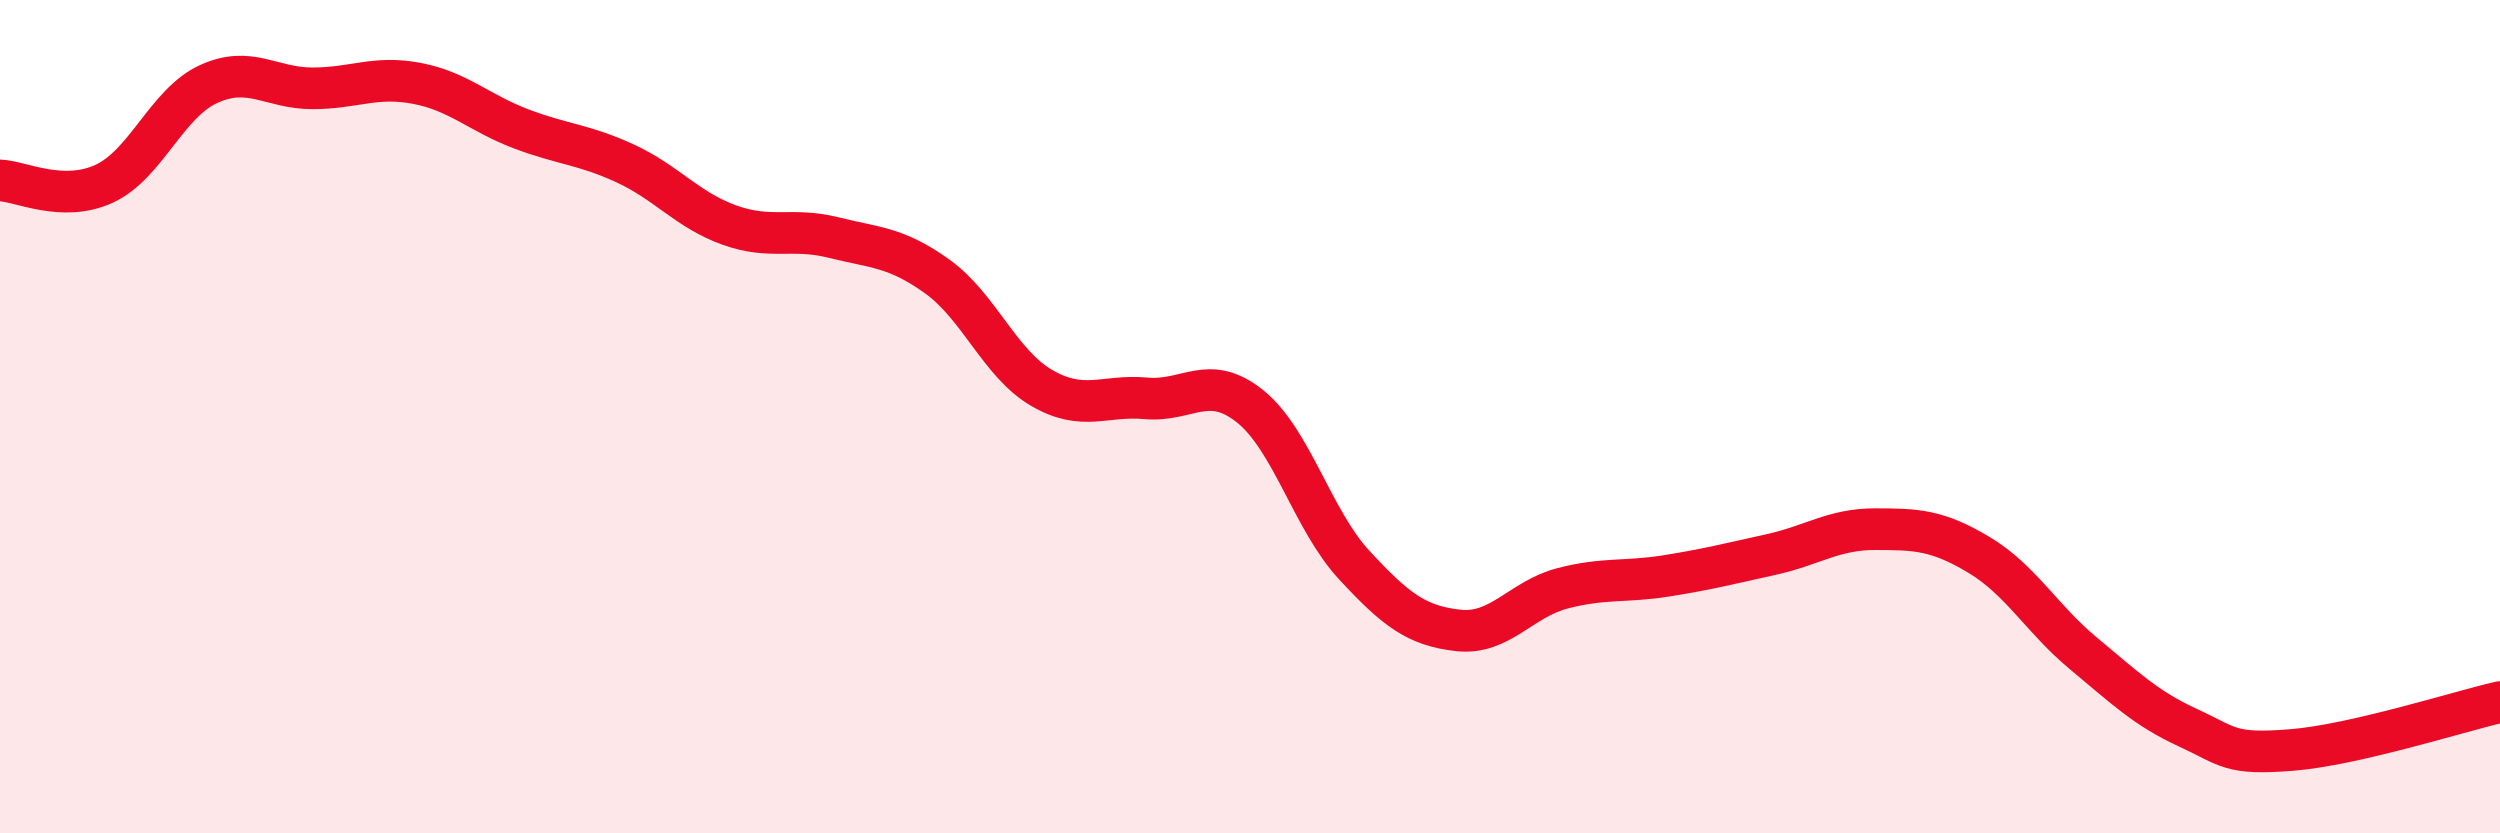
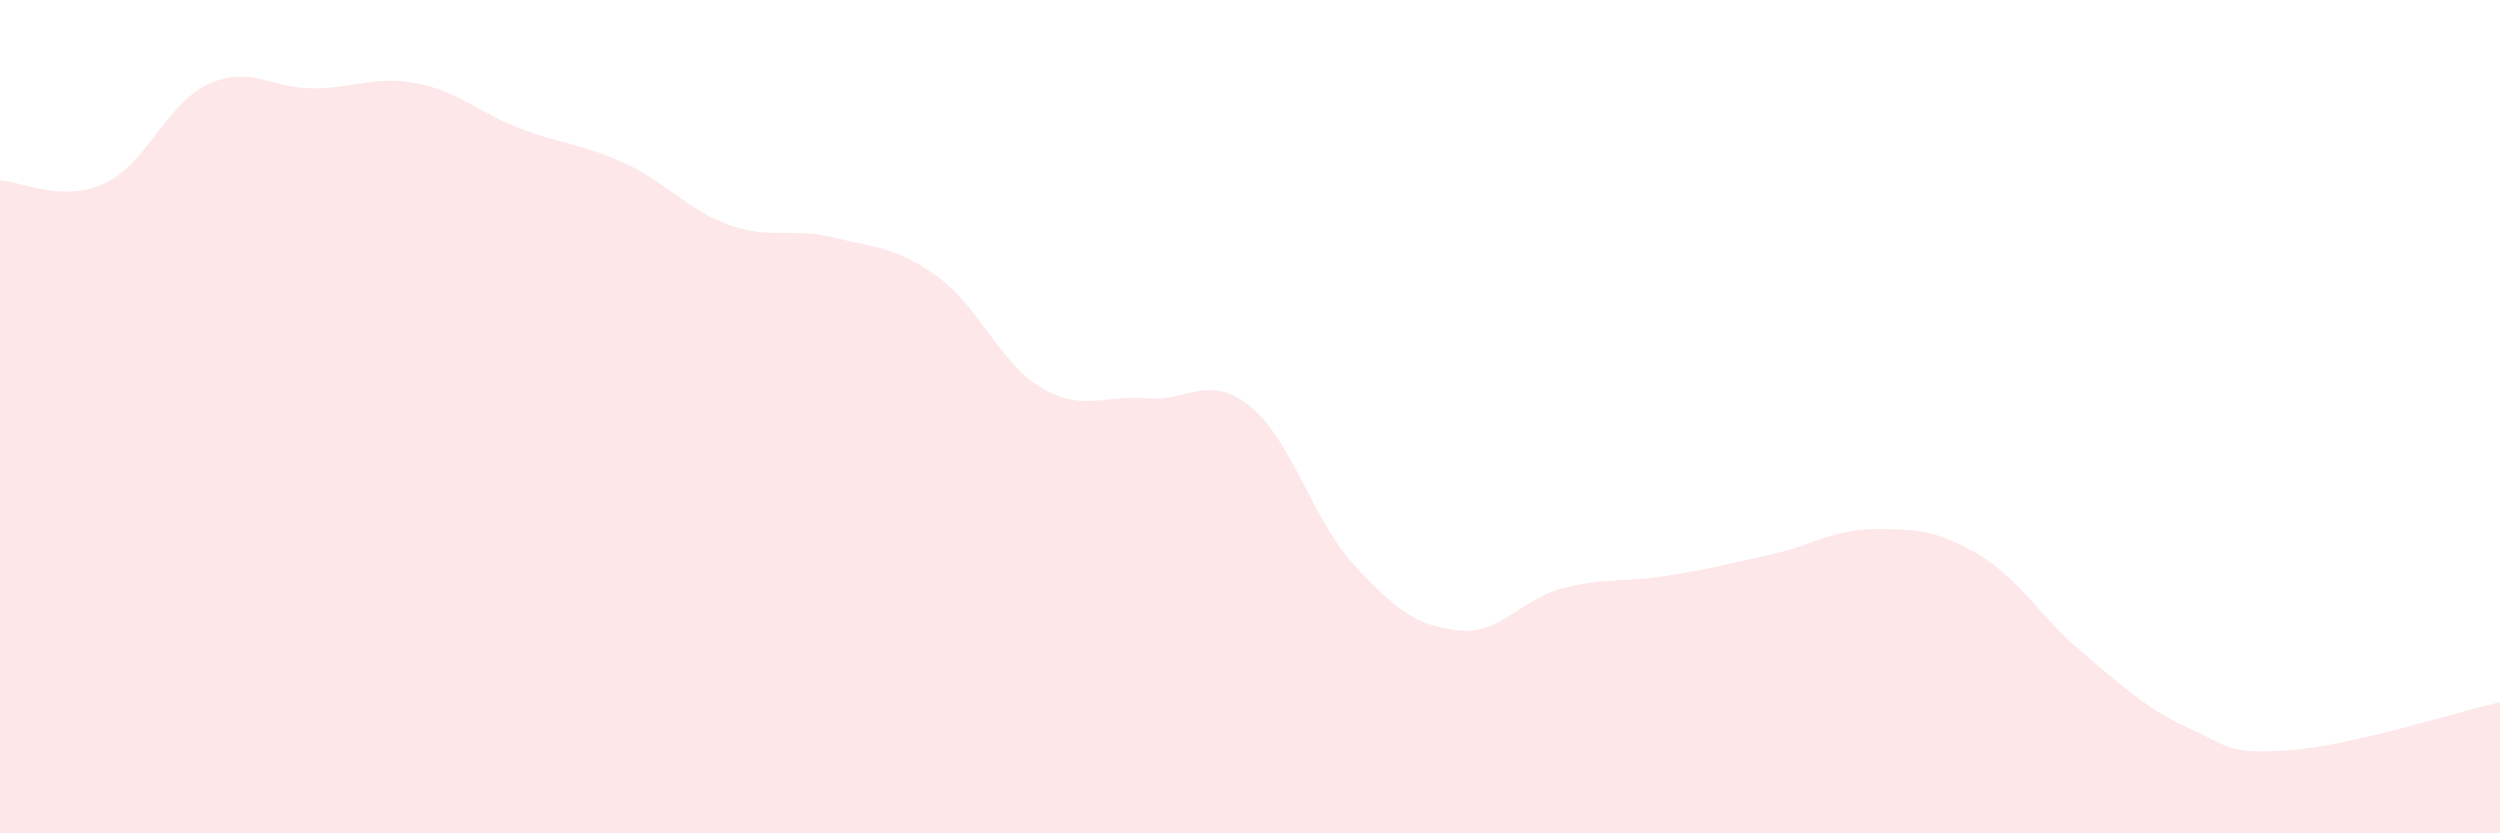
<svg xmlns="http://www.w3.org/2000/svg" width="60" height="20" viewBox="0 0 60 20">
  <path d="M 0,4.33 C 0.5,4.35 1.5,4.87 2.5,4.41 C 3.5,3.95 4,2.48 5,2.02 C 6,1.56 6.5,2.12 7.5,2.12 C 8.5,2.12 9,1.81 10,2 C 11,2.19 11.5,2.71 12.5,3.09 C 13.5,3.47 14,3.46 15,3.92 C 16,4.38 16.5,5.04 17.5,5.4 C 18.5,5.76 19,5.45 20,5.7 C 21,5.95 21.5,5.92 22.5,6.64 C 23.5,7.36 24,8.73 25,9.31 C 26,9.89 26.5,9.47 27.5,9.56 C 28.5,9.65 29,8.95 30,9.75 C 31,10.55 31.5,12.48 32.5,13.56 C 33.5,14.64 34,15.02 35,15.13 C 36,15.24 36.5,14.38 37.5,14.12 C 38.5,13.86 39,13.98 40,13.82 C 41,13.66 41.5,13.53 42.5,13.31 C 43.5,13.09 44,12.7 45,12.7 C 46,12.7 46.5,12.72 47.5,13.32 C 48.5,13.92 49,14.85 50,15.68 C 51,16.51 51.5,17 52.5,17.46 C 53.5,17.92 53.5,18.12 55,18 C 56.5,17.88 59,17.08 60,16.85L60 20L0 20Z" fill="#EB0A25" opacity="0.1" stroke-linecap="round" stroke-linejoin="round" />
-   <path d="M 0,4.33 C 0.5,4.35 1.5,4.87 2.5,4.41 C 3.5,3.95 4,2.48 5,2.02 C 6,1.56 6.5,2.12 7.5,2.12 C 8.5,2.12 9,1.81 10,2 C 11,2.19 11.5,2.71 12.5,3.09 C 13.5,3.47 14,3.46 15,3.92 C 16,4.38 16.5,5.04 17.5,5.4 C 18.5,5.76 19,5.45 20,5.7 C 21,5.95 21.5,5.92 22.5,6.64 C 23.5,7.36 24,8.73 25,9.31 C 26,9.89 26.5,9.47 27.5,9.56 C 28.5,9.65 29,8.95 30,9.75 C 31,10.55 31.5,12.48 32.5,13.56 C 33.5,14.64 34,15.02 35,15.13 C 36,15.24 36.5,14.38 37.5,14.12 C 38.5,13.86 39,13.98 40,13.82 C 41,13.66 41.5,13.53 42.5,13.31 C 43.5,13.09 44,12.7 45,12.7 C 46,12.7 46.5,12.72 47.5,13.32 C 48.5,13.92 49,14.85 50,15.68 C 51,16.51 51.5,17 52.5,17.46 C 53.5,17.92 53.5,18.12 55,18 C 56.5,17.88 59,17.08 60,16.85" stroke="#EB0A25" stroke-width="1" fill="none" stroke-linecap="round" stroke-linejoin="round" />
</svg>